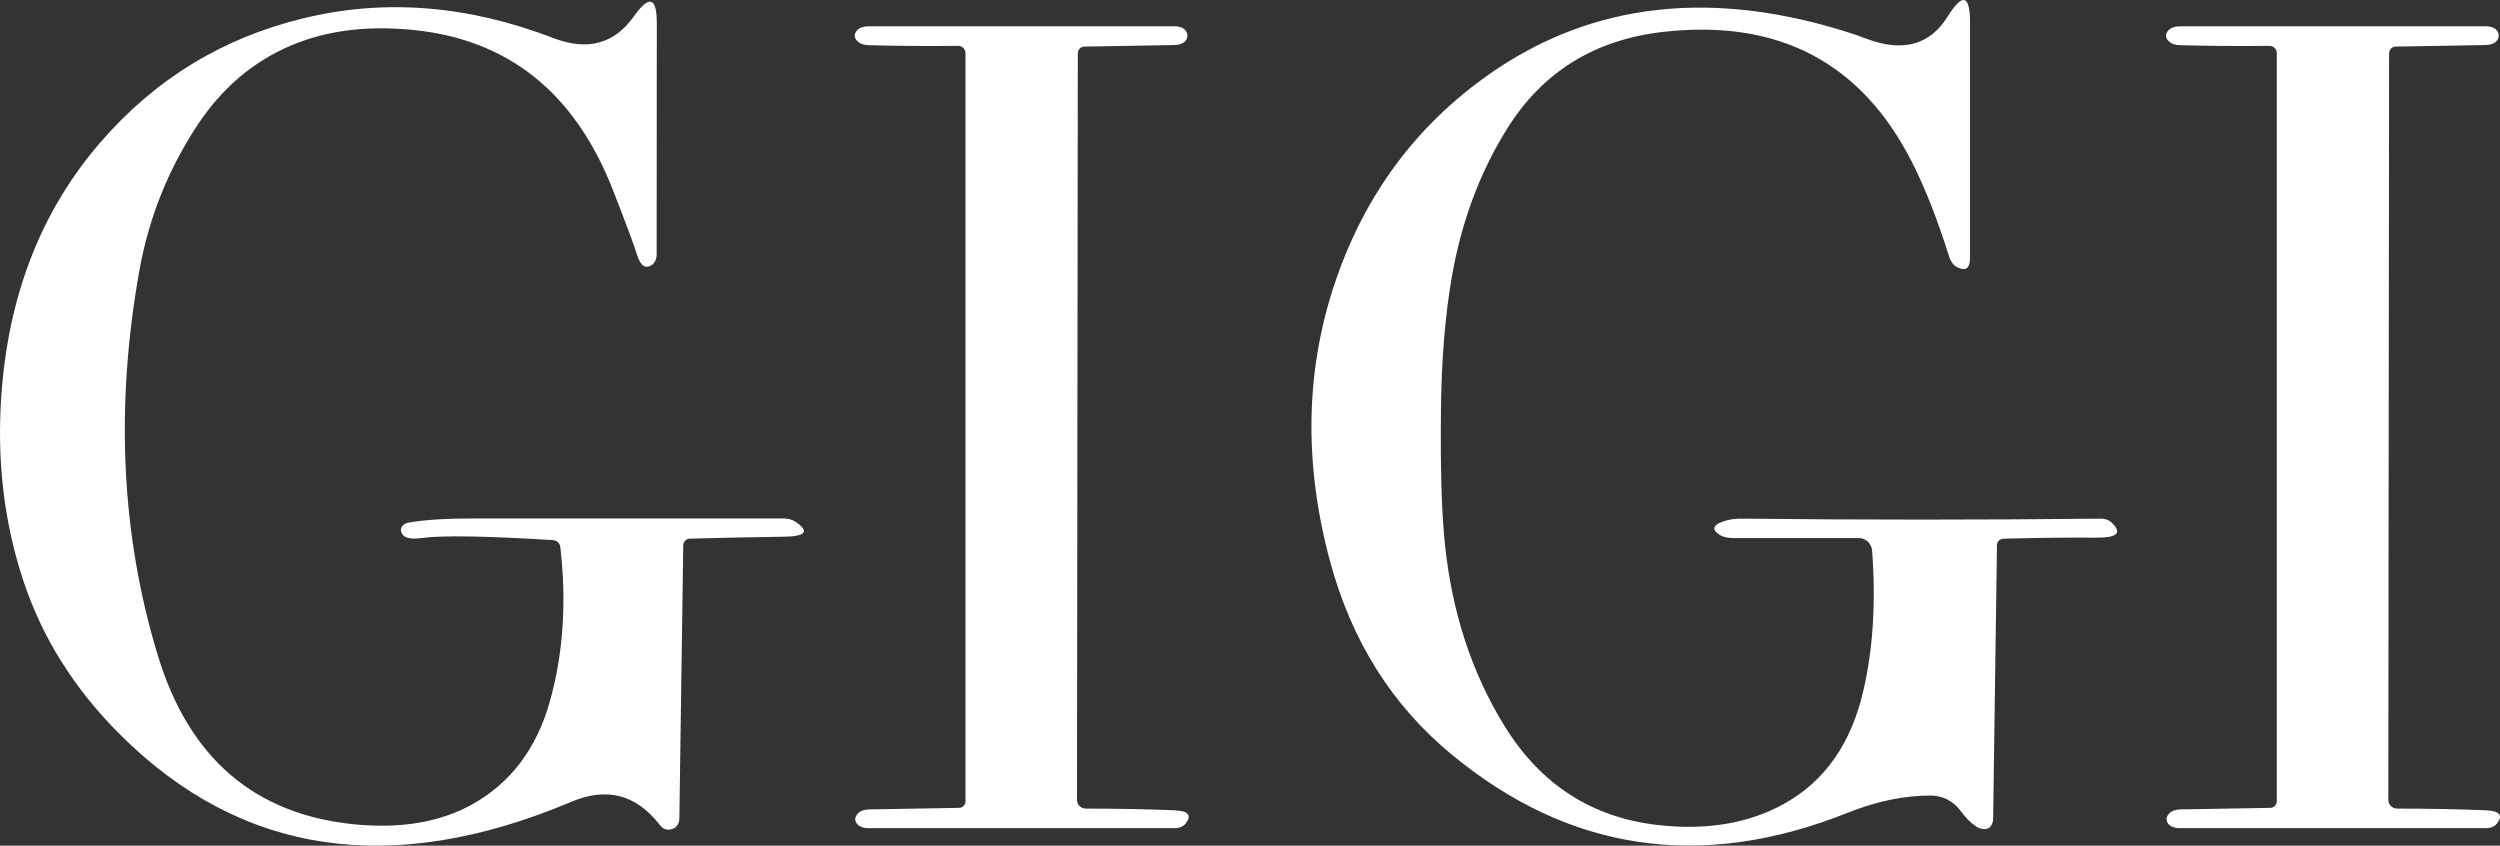
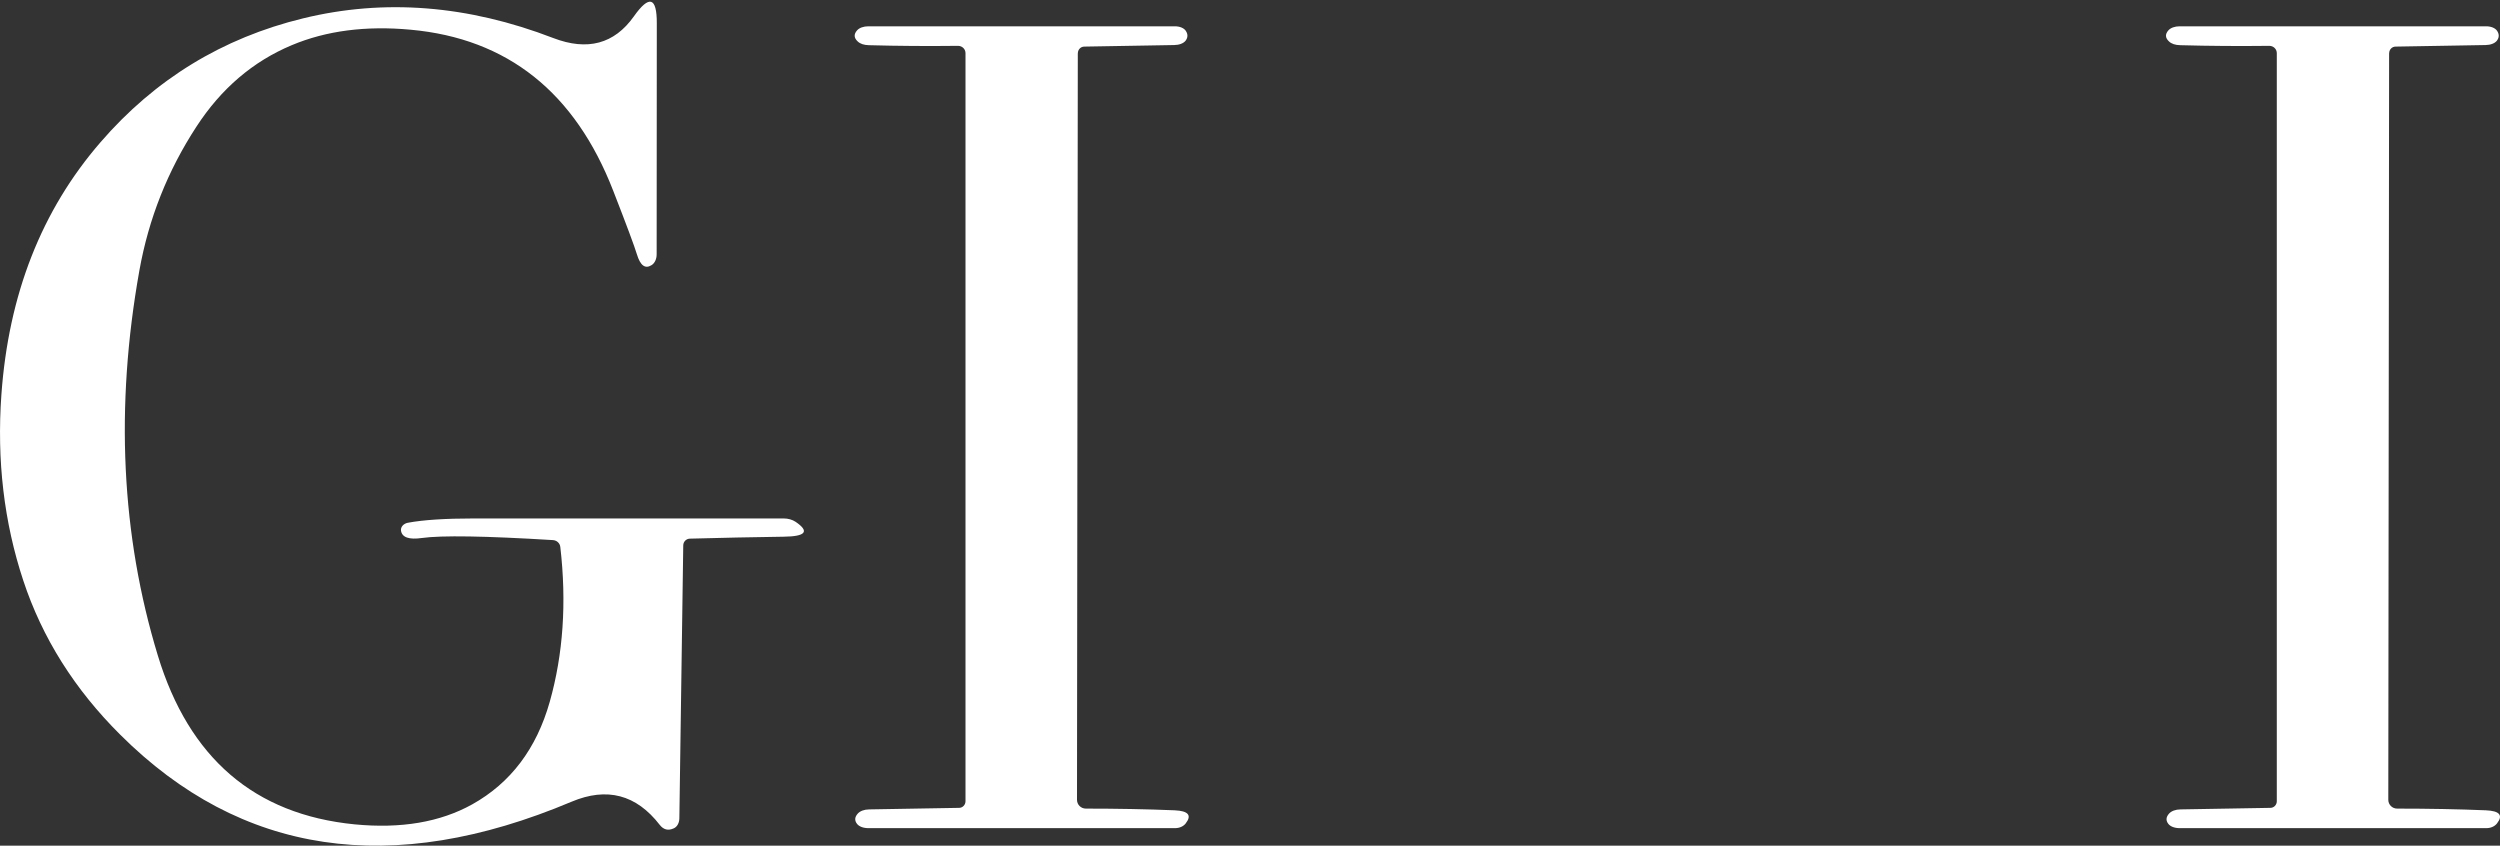
<svg xmlns="http://www.w3.org/2000/svg" id="_レイヤー_1" data-name="レイヤー 1" viewBox="0 0 500 169.13">
  <rect x="0" y="0" width="500" height="169.13" fill="#333333" stroke="none" />
  <defs>
    <style>
      .cls-1 {
        fill: #fff;
      }
    </style>
  </defs>
-   <path class="cls-1" d="m399.39,109.1l-.76,54.6c-.02.98-.46,1.79-1.1,2.01-1.46.52-3.29-.7-5.5-3.65-1.38-1.85-3.54-2.95-5.84-2.95-5.28-.02-10.79,1.11-16.51,3.39-29.4,11.75-55.89,7.85-79.48-11.71-11.82-9.79-19.88-22.61-24.17-38.46-5.34-19.75-4.96-38.5,1.12-56.25,5.91-17.23,16.09-30.93,30.53-41.12,20.79-14.65,45.27-17.32,73.43-8.01.07.03.88.33,2.43.89,7.16,2.62,12.5,1.1,16.01-4.56,2.97-4.76,4.46-4.34,4.46,1.28v46.99c0,2.17-.89,2.78-2.66,1.83-.67-.35-1.2-1.06-1.49-1.96-2.35-7.48-4.82-13.79-7.43-18.93-10.12-19.97-26.67-28.68-49.65-26.13-13.89,1.55-24.39,8.08-31.5,19.61-5.39,8.71-9.03,18.54-10.93,29.49-1.34,7.77-2.06,16.61-2.16,26.52-.12,11.56.13,20.39.76,26.49,1.37,13.8,5.37,26.07,11.99,36.79,7.2,11.63,17.38,18.21,30.56,19.74,9.72,1.11,18.11-.28,25.19-4.17,8.21-4.5,13.53-12.06,15.98-22.69,1.95-8.4,2.53-17.74,1.75-28.03-.11-1.42-1.28-2.51-2.69-2.5h-25.16c-1.13,0-2.04-.23-2.74-.7-1.72-1.18-1.14-2.15,1.75-2.89.85-.21,1.84-.3,2.97-.29,23.85.26,47.69.26,71.53,0,.9-.02,1.73.28,2.29.83,2.09,2,1.1,2.99-2.95,2.97-6.26-.03-12.51.03-18.75.21-.71.01-1.29.61-1.3,1.36Z" />
  <path class="cls-1" d="m136.65,109.1l-.78,54.6c-.02.9-.45,1.67-1.1,1.96-1.11.52-2.05.3-2.82-.68-4.69-6.07-10.57-7.61-17.63-4.64-36,15.18-66.09,10.71-90.27-13.4-9.14-9.09-15.61-19.37-19.4-30.85C.8,104.44-.66,92.05.28,78.93c1.43-20.04,8.03-36.87,19.82-50.48C30.98,15.86,44.48,7.6,60.62,3.67c16.25-3.96,32.93-2.65,50.04,3.94,6.83,2.62,12.2,1.18,16.11-4.33,3.08-4.35,4.61-3.88,4.59,1.41l-.03,46.18c0,.95-.39,1.78-1.02,2.16-1.27.8-2.24.09-2.92-2.14-.49-1.62-2.06-5.84-4.72-12.67-7.65-19.75-21.16-30.51-40.55-32.28-8.95-.83-16.88.2-23.78,3.1-7.75,3.25-14.11,8.68-19.06,16.3-5.74,8.8-9.54,18.37-11.4,28.74-4.87,27.28-3.64,52.94,3.68,77,6.24,20.55,19.36,31.81,39.35,33.79,9.27.9,17.11-.43,23.52-3.99,7.68-4.28,12.86-11.12,15.52-20.52,2.69-9.53,3.4-19.85,2.11-30.98-.08-.74-.7-1.31-1.46-1.36-13.54-.83-22.29-.97-26.23-.42-2.57.37-3.96-.12-4.17-1.46-.11-.73.5-1.43,1.38-1.59,3.06-.57,7.47-.86,13.22-.86h61.93c.9,0,1.74.24,2.4.68,2.83,1.93,2.03,2.92-2.4,2.97-6.26.09-12.51.22-18.75.39-.74.01-1.33.62-1.33,1.36Z" />
  <path class="cls-1" d="m215.56,10.66l-.16,149.31c0,.96.79,1.75,1.77,1.75,6.21,0,12.13.11,17.76.34,2.73.12,3.47.99,2.22,2.61-.46.61-1.26.96-2.16.96h-61.3c-1.02,0-1.87-.32-2.29-.86-.52-.68-.47-1.36.16-2.06.47-.51,1.29-.82,2.27-.83l17.99-.31c.71,0,1.28-.6,1.28-1.33h0V10.63c0-.81-.66-1.46-1.49-1.46,0,0-.02,0-.03,0-6.01.07-11.94.03-17.78-.13-1.01-.02-1.76-.27-2.27-.76-.75-.7-.79-1.43-.13-2.19.46-.53,1.3-.83,2.27-.83h61.3c.99,0,1.82.35,2.19.91.45.68.43,1.34-.05,1.98-.43.53-1.27.85-2.27.86l-17.99.31c-.71,0-1.28.6-1.28,1.33h0Z" />
  <path class="cls-1" d="m477.82,10.66l-.16,149.31c0,.96.79,1.75,1.77,1.75,6.21,0,12.13.11,17.76.34,2.73.12,3.47.99,2.22,2.61-.46.61-1.26.96-2.16.96h-61.3c-1.02,0-1.87-.32-2.29-.86-.52-.68-.47-1.36.16-2.06.47-.51,1.29-.82,2.27-.83l17.99-.31c.71,0,1.28-.6,1.28-1.33h0V10.63c0-.81-.66-1.46-1.49-1.46,0,0-.02,0-.03,0-6.01.07-11.94.03-17.78-.13-1.01-.02-1.76-.27-2.27-.76-.75-.7-.79-1.43-.13-2.19.46-.53,1.3-.83,2.27-.83h61.3c.99,0,1.82.35,2.19.91.45.68.43,1.34-.05,1.98-.43.53-1.27.85-2.27.86l-17.99.31c-.71,0-1.28.6-1.28,1.33h0Z" />
</svg>